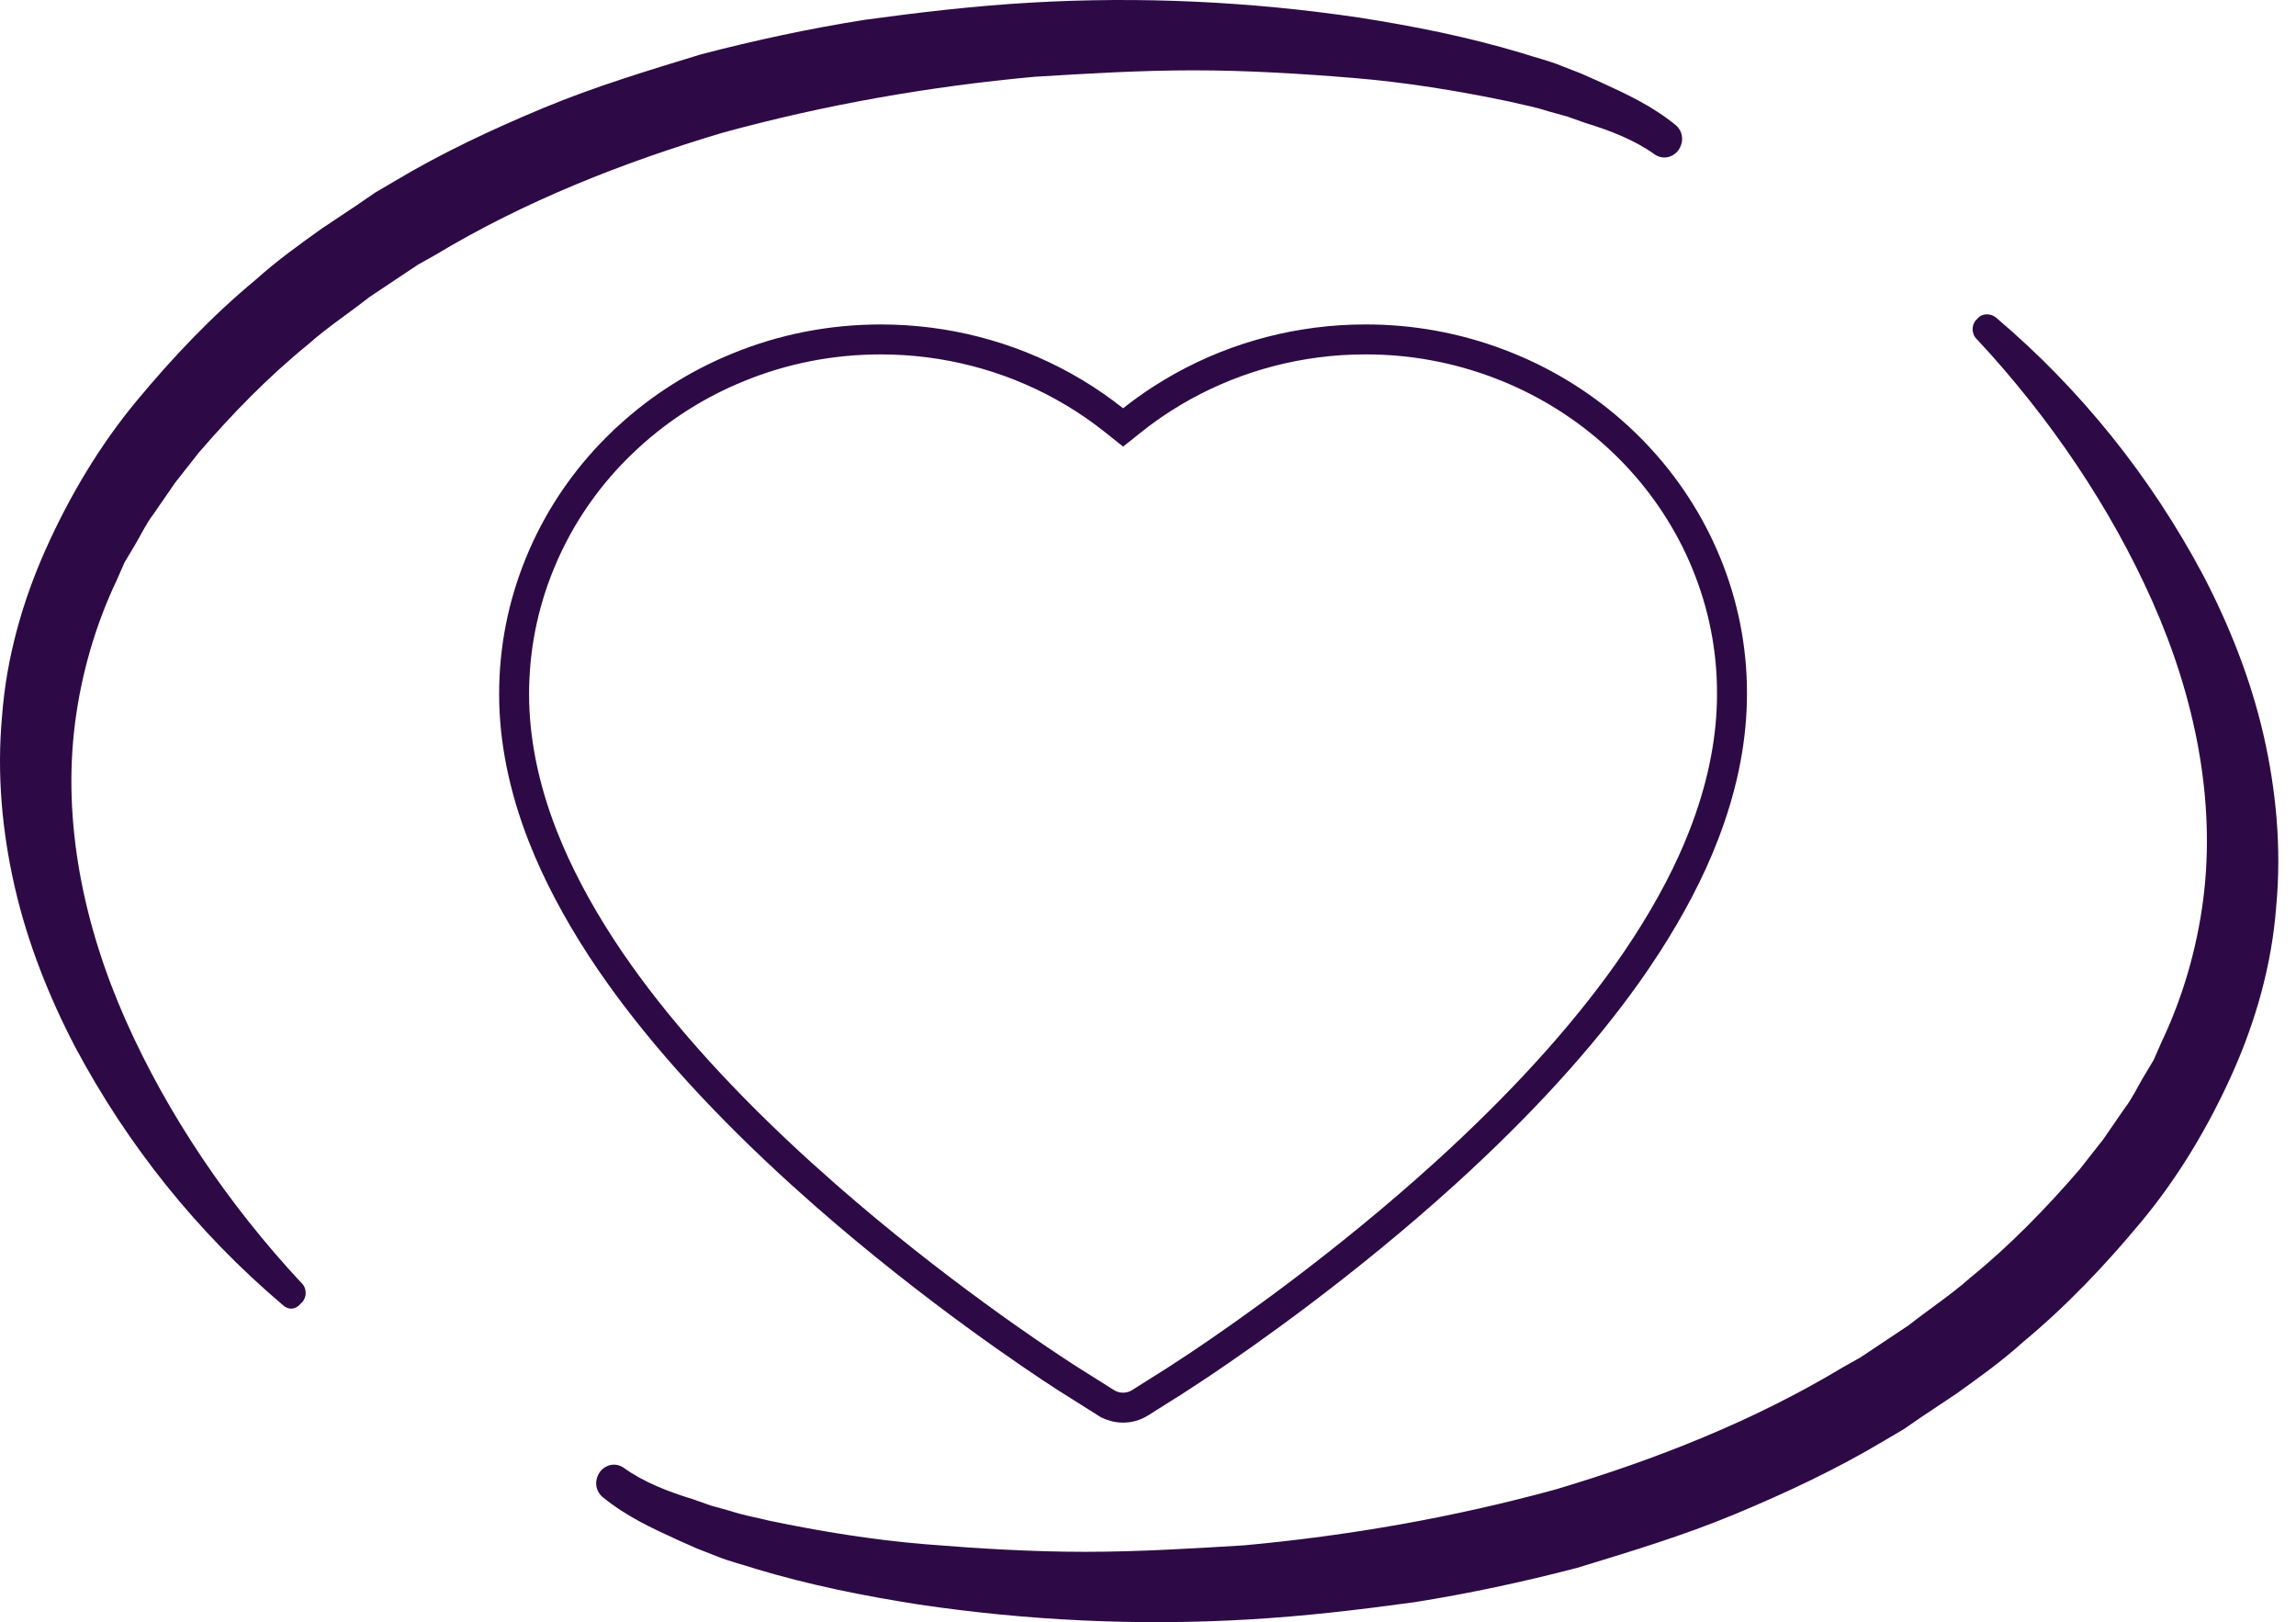
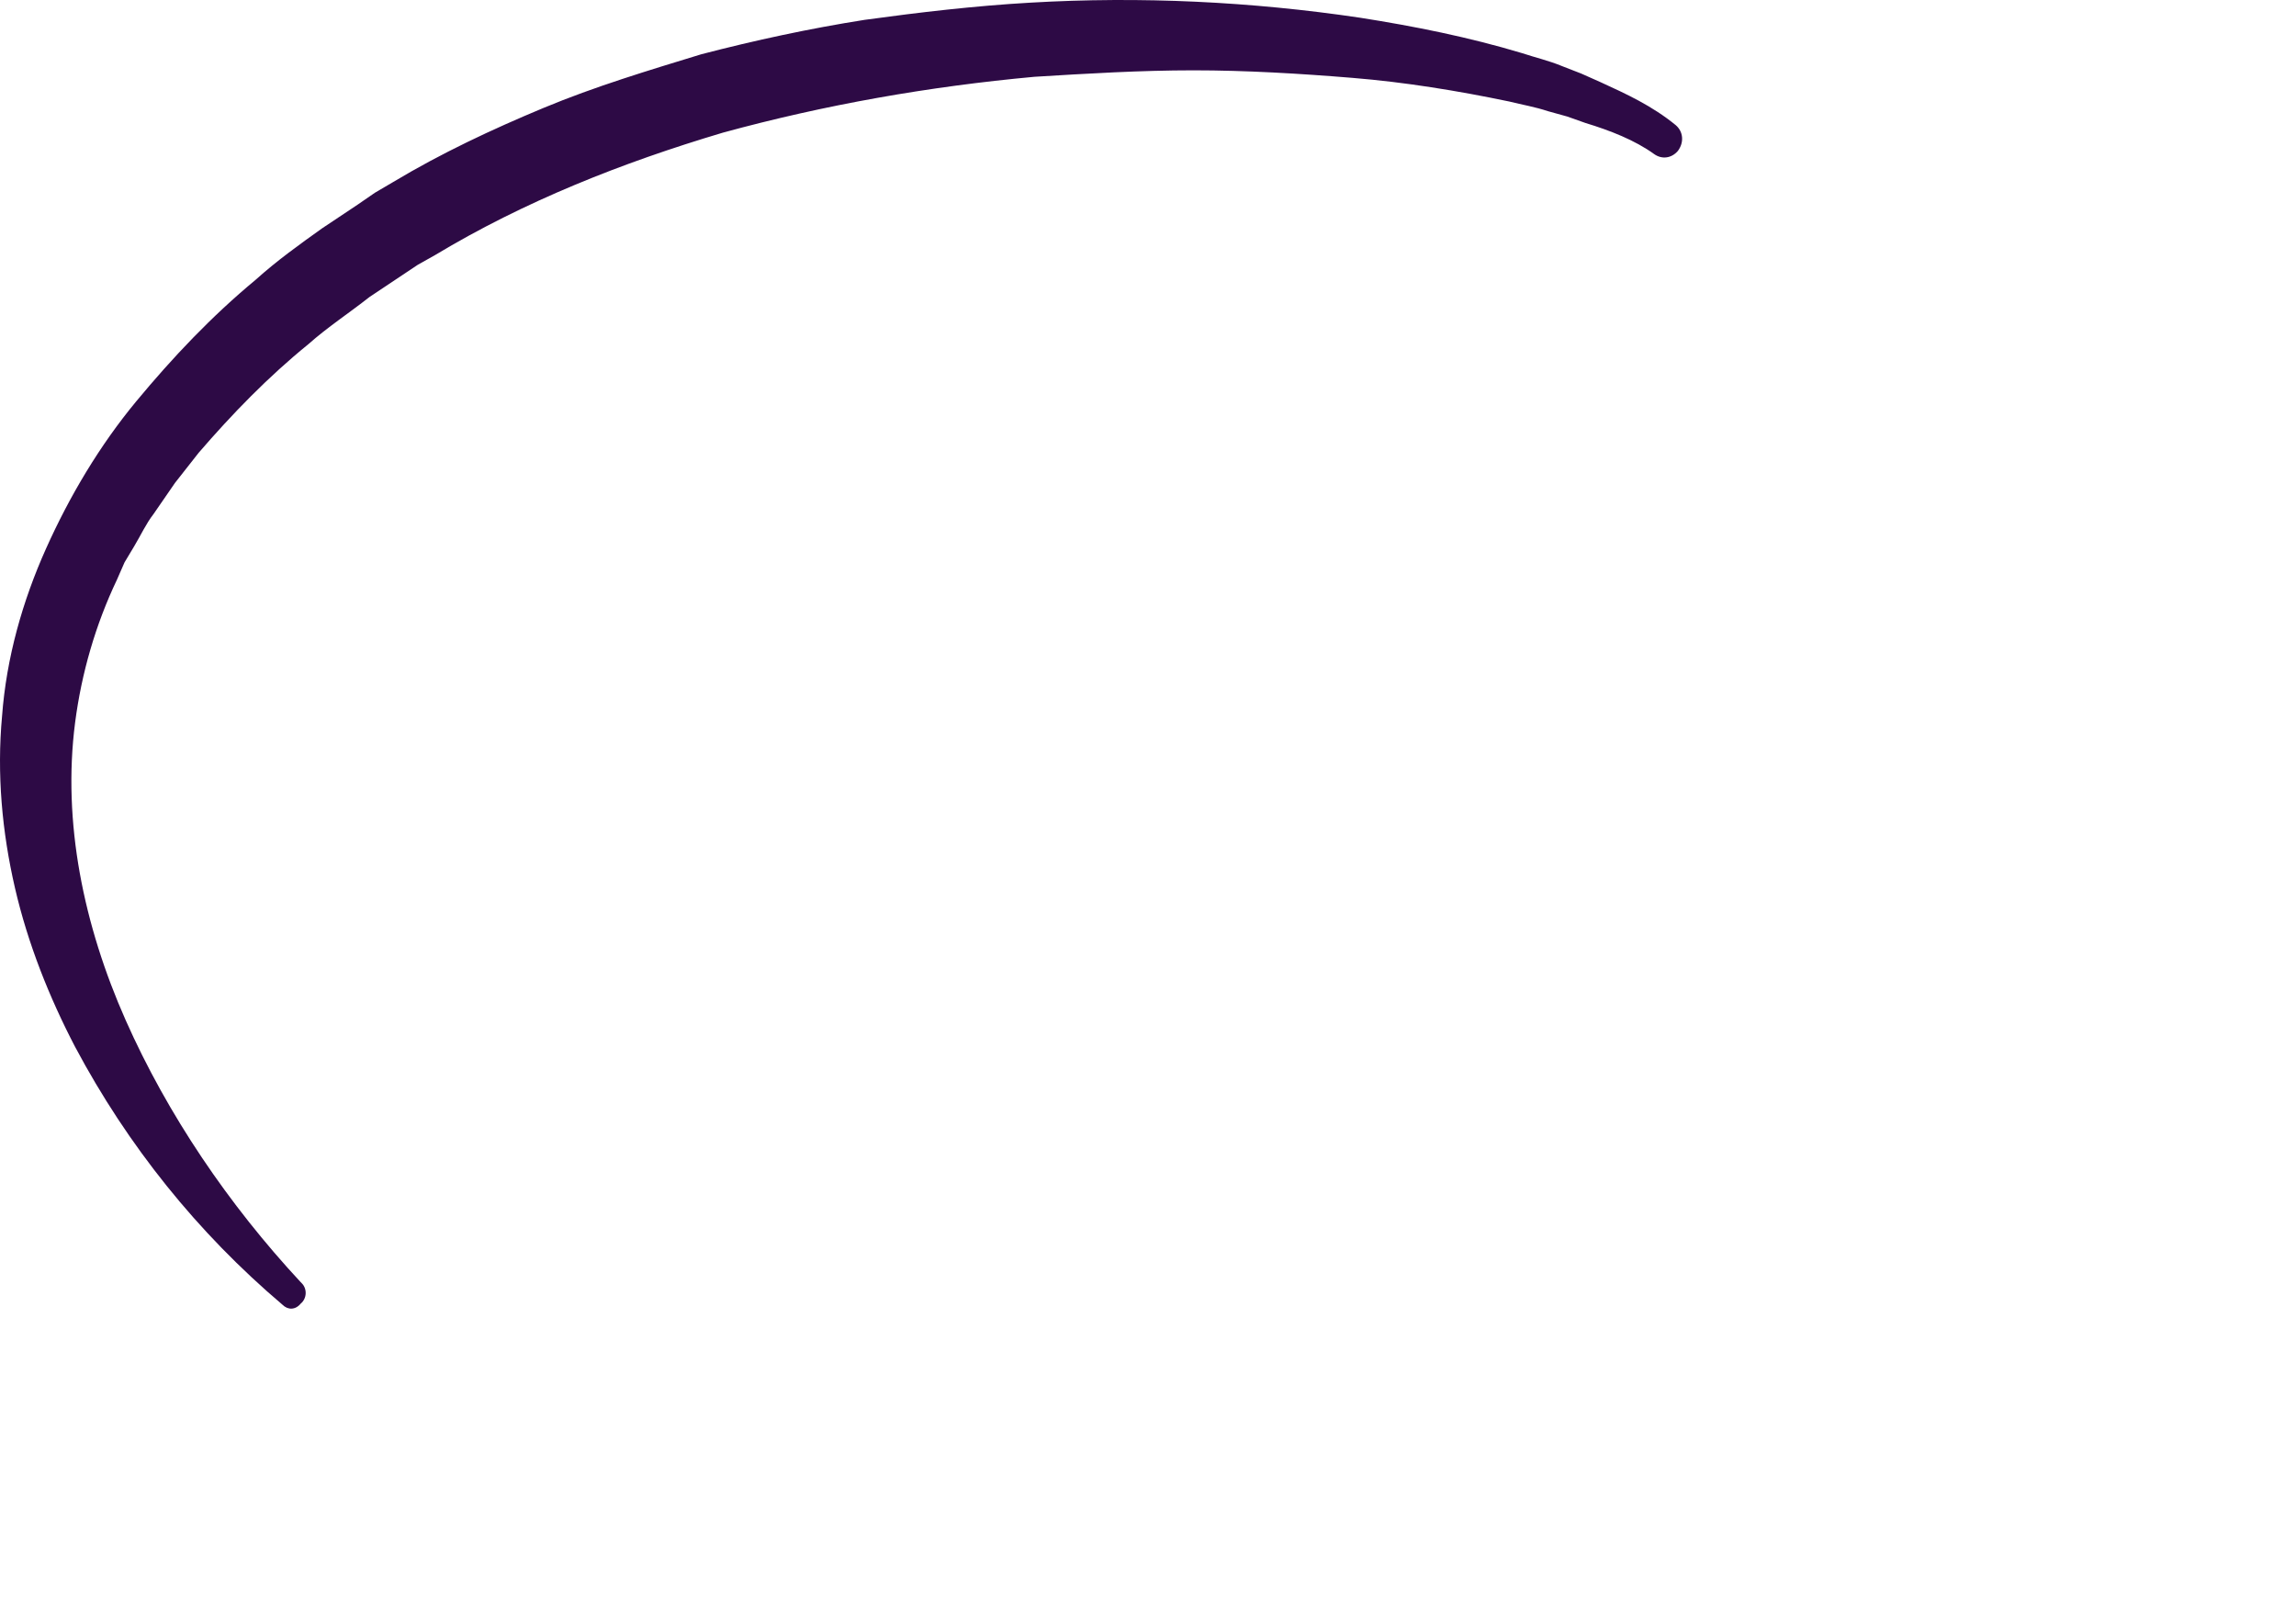
<svg xmlns="http://www.w3.org/2000/svg" width="92" height="65" viewBox="0 0 92 65" fill="none">
  <path d="M11.318 52.276C7.917 49.392 5.119 45.906 3.01 41.946C1.977 39.966 1.116 37.813 0.599 35.575C0.083 33.337 -0.132 31.012 0.083 28.688C0.255 26.364 0.901 24.082 1.848 21.973C2.795 19.864 4 17.841 5.463 16.076C6.927 14.311 8.477 12.675 10.241 11.212C11.102 10.437 12.006 9.792 12.91 9.146L14.331 8.199L15.019 7.725L15.751 7.295C17.688 6.133 19.711 5.186 21.777 4.325C23.843 3.464 25.996 2.818 28.105 2.173C30.257 1.613 32.452 1.14 34.648 0.795C36.843 0.494 39.038 0.236 41.276 0.107C45.71 -0.152 50.144 0.064 54.491 0.709C56.686 1.054 58.839 1.484 60.991 2.13C61.507 2.302 62.067 2.431 62.584 2.646L63.358 2.947L64.133 3.292C65.166 3.765 66.199 4.239 67.146 5.014C67.448 5.272 67.49 5.702 67.232 6.047C66.974 6.348 66.587 6.391 66.285 6.176C65.51 5.616 64.52 5.229 63.53 4.928L62.799 4.669L62.024 4.454C61.507 4.282 60.991 4.196 60.474 4.067C58.408 3.636 56.299 3.292 54.19 3.12C52.081 2.947 49.928 2.818 47.819 2.818C45.71 2.818 43.558 2.947 41.449 3.077C37.23 3.464 33.055 4.196 28.966 5.315C24.919 6.52 21.003 8.07 17.43 10.222L16.741 10.609L16.095 11.04L14.804 11.901C13.986 12.546 13.125 13.106 12.351 13.795C10.758 15.086 9.294 16.593 7.96 18.142L7.013 19.347L6.152 20.596C5.851 20.983 5.636 21.457 5.377 21.887L4.99 22.533L4.689 23.221C3.828 25.029 3.268 26.966 3.01 28.946C2.493 32.95 3.354 37.082 5.033 40.87C6.712 44.658 9.165 48.273 12.049 51.373L12.092 51.416C12.307 51.631 12.307 52.018 12.049 52.233C11.834 52.492 11.533 52.492 11.318 52.276Z" fill="#2D0A45" />
-   <path d="M79.974 12.719C83.374 15.602 86.172 19.089 88.281 23.049C89.314 25.029 90.175 27.181 90.692 29.42C91.208 31.658 91.423 33.983 91.208 36.307C91.036 38.631 90.39 40.913 89.443 43.022C88.496 45.131 87.291 47.154 85.828 48.919C84.364 50.684 82.814 52.319 81.05 53.783C80.189 54.558 79.285 55.203 78.381 55.849L76.96 56.796L76.272 57.27L75.54 57.7C73.603 58.862 71.58 59.809 69.514 60.67C67.448 61.531 65.295 62.177 63.186 62.822C61.034 63.382 58.839 63.855 56.643 64.2C54.448 64.501 52.253 64.759 50.015 64.888C45.581 65.147 41.147 64.931 36.8 64.286C34.605 63.941 32.452 63.511 30.3 62.865C29.784 62.693 29.224 62.564 28.707 62.349L27.933 62.047L27.158 61.703C26.125 61.23 25.092 60.756 24.145 59.981C23.843 59.723 23.8 59.293 24.059 58.948C24.317 58.647 24.704 58.604 25.006 58.819C25.78 59.379 26.77 59.766 27.761 60.068L28.492 60.326L29.267 60.541C29.784 60.713 30.3 60.799 30.817 60.928C32.883 61.359 34.992 61.703 37.101 61.875C39.21 62.047 41.363 62.177 43.472 62.177C45.581 62.177 47.733 62.047 49.842 61.918C54.061 61.531 58.236 60.799 62.325 59.68C66.371 58.475 70.288 56.925 73.861 54.773L74.55 54.386L75.196 53.955L76.487 53.094C77.305 52.449 78.166 51.889 78.941 51.2C80.533 49.909 81.997 48.402 83.331 46.853L84.278 45.648L85.139 44.399C85.44 44.012 85.655 43.538 85.914 43.108L86.301 42.462L86.602 41.774C87.463 39.966 88.023 38.029 88.281 36.049C88.798 32.045 87.937 27.913 86.258 24.125C84.579 20.337 82.126 16.722 79.242 13.623L79.199 13.579C78.984 13.364 78.984 12.977 79.242 12.762C79.414 12.546 79.758 12.546 79.974 12.719Z" fill="#2D0A45" />
-   <path d="M54.709 13.6H54.71C56.544 13.595 58.361 13.928 60.068 14.576L60.409 14.71C62.041 15.373 63.538 16.32 64.826 17.502L65.081 17.742C66.34 18.952 67.362 20.376 68.098 21.943L68.241 22.259C68.964 23.909 69.355 25.653 69.397 27.448L69.4 27.809V27.811C69.4 29.507 69.069 31.282 68.403 33.101L68.266 33.466V33.467C67.716 34.89 66.942 36.369 65.969 37.873L65.54 38.519C63.791 41.079 61.419 43.757 58.478 46.485L57.883 47.031C53.879 50.66 49.907 53.444 48.082 54.667L47.051 55.343H47.05L45.68 56.206C45.267 56.465 44.733 56.465 44.32 56.206H44.319L42.95 55.343L42.94 55.337L42.636 55.143C41.502 54.41 37.429 51.695 33.116 47.921L32.117 47.031C29.102 44.297 26.65 41.608 24.818 39.032L24.46 38.519C23.43 37.009 22.602 35.519 21.985 34.079L21.734 33.465C20.977 31.518 20.6 29.62 20.6 27.811C20.6 26.007 20.946 24.252 21.625 22.589L21.765 22.258C22.46 20.671 23.447 19.223 24.675 17.987L24.924 17.742H24.925C26.192 16.523 27.653 15.549 29.27 14.847L29.597 14.71C31.405 13.972 33.319 13.6 35.297 13.6C37.871 13.6 40.385 14.249 42.605 15.479L43.045 15.732C43.601 16.066 44.129 16.431 44.629 16.829L45.003 17.127L45.377 16.829C45.752 16.53 46.142 16.25 46.549 15.988L46.961 15.732C49.141 14.426 51.63 13.695 54.195 13.608L54.709 13.6Z" stroke="#2D0A45" stroke-width="1.2" />
</svg>